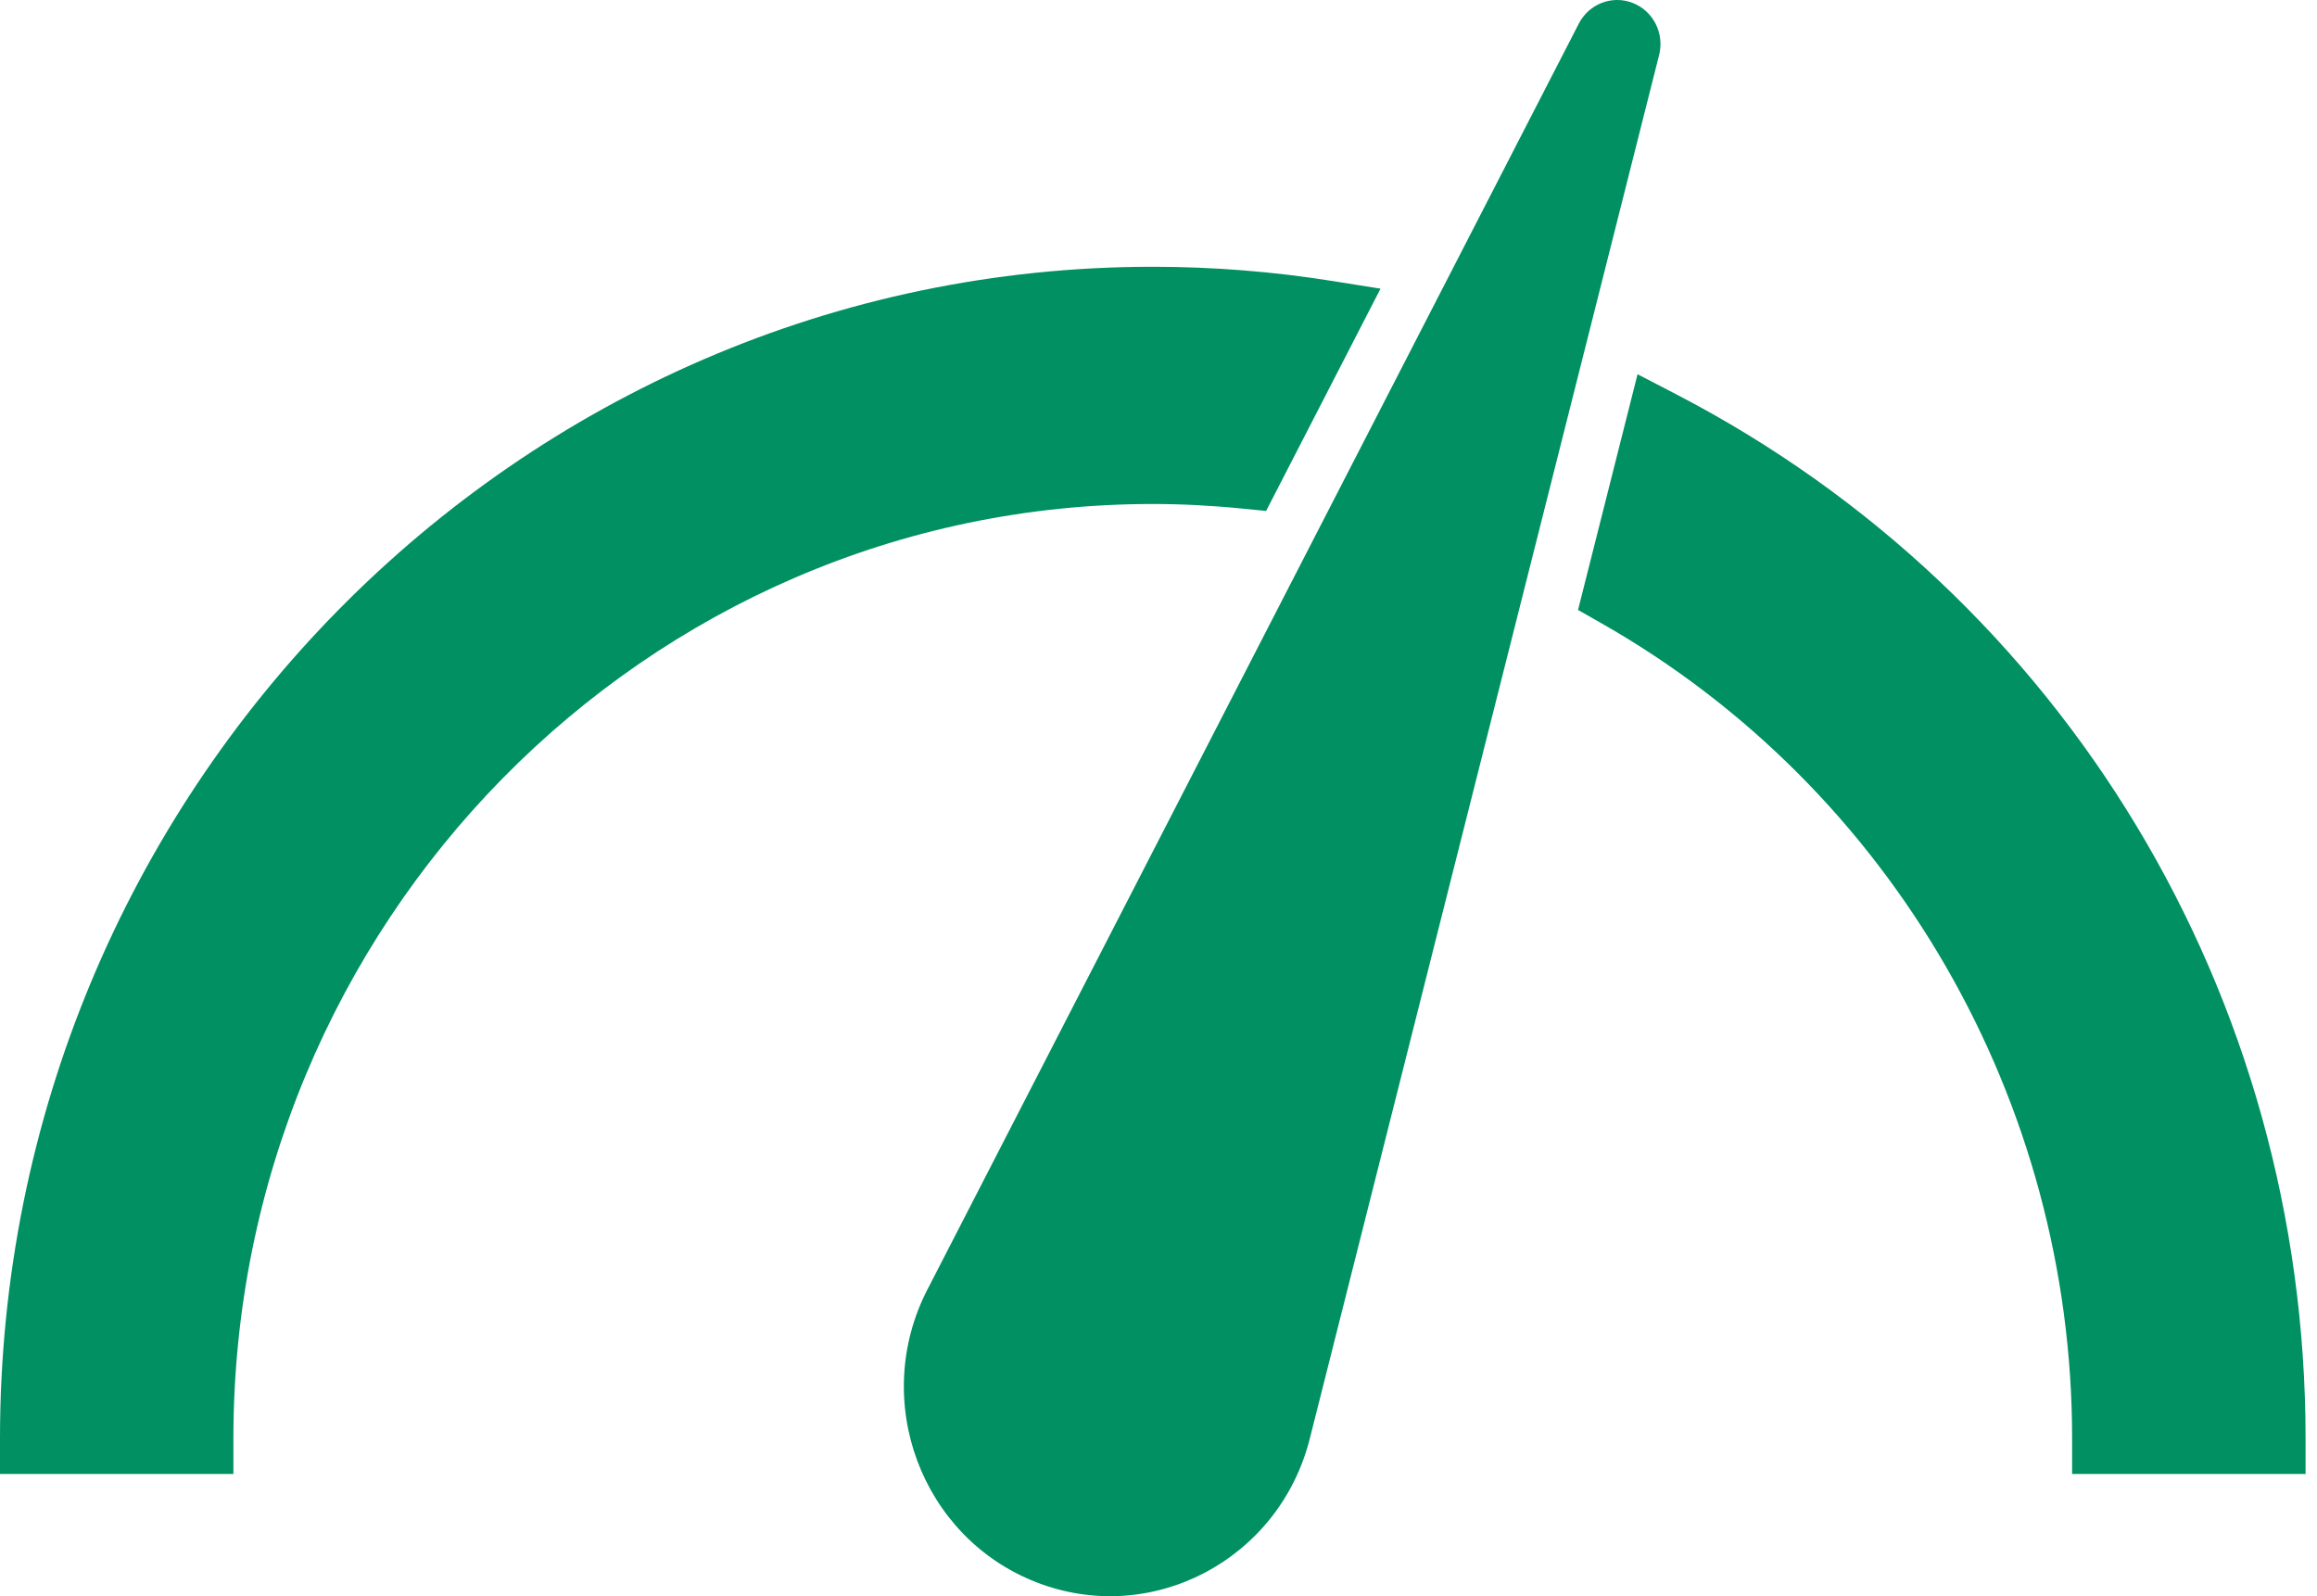
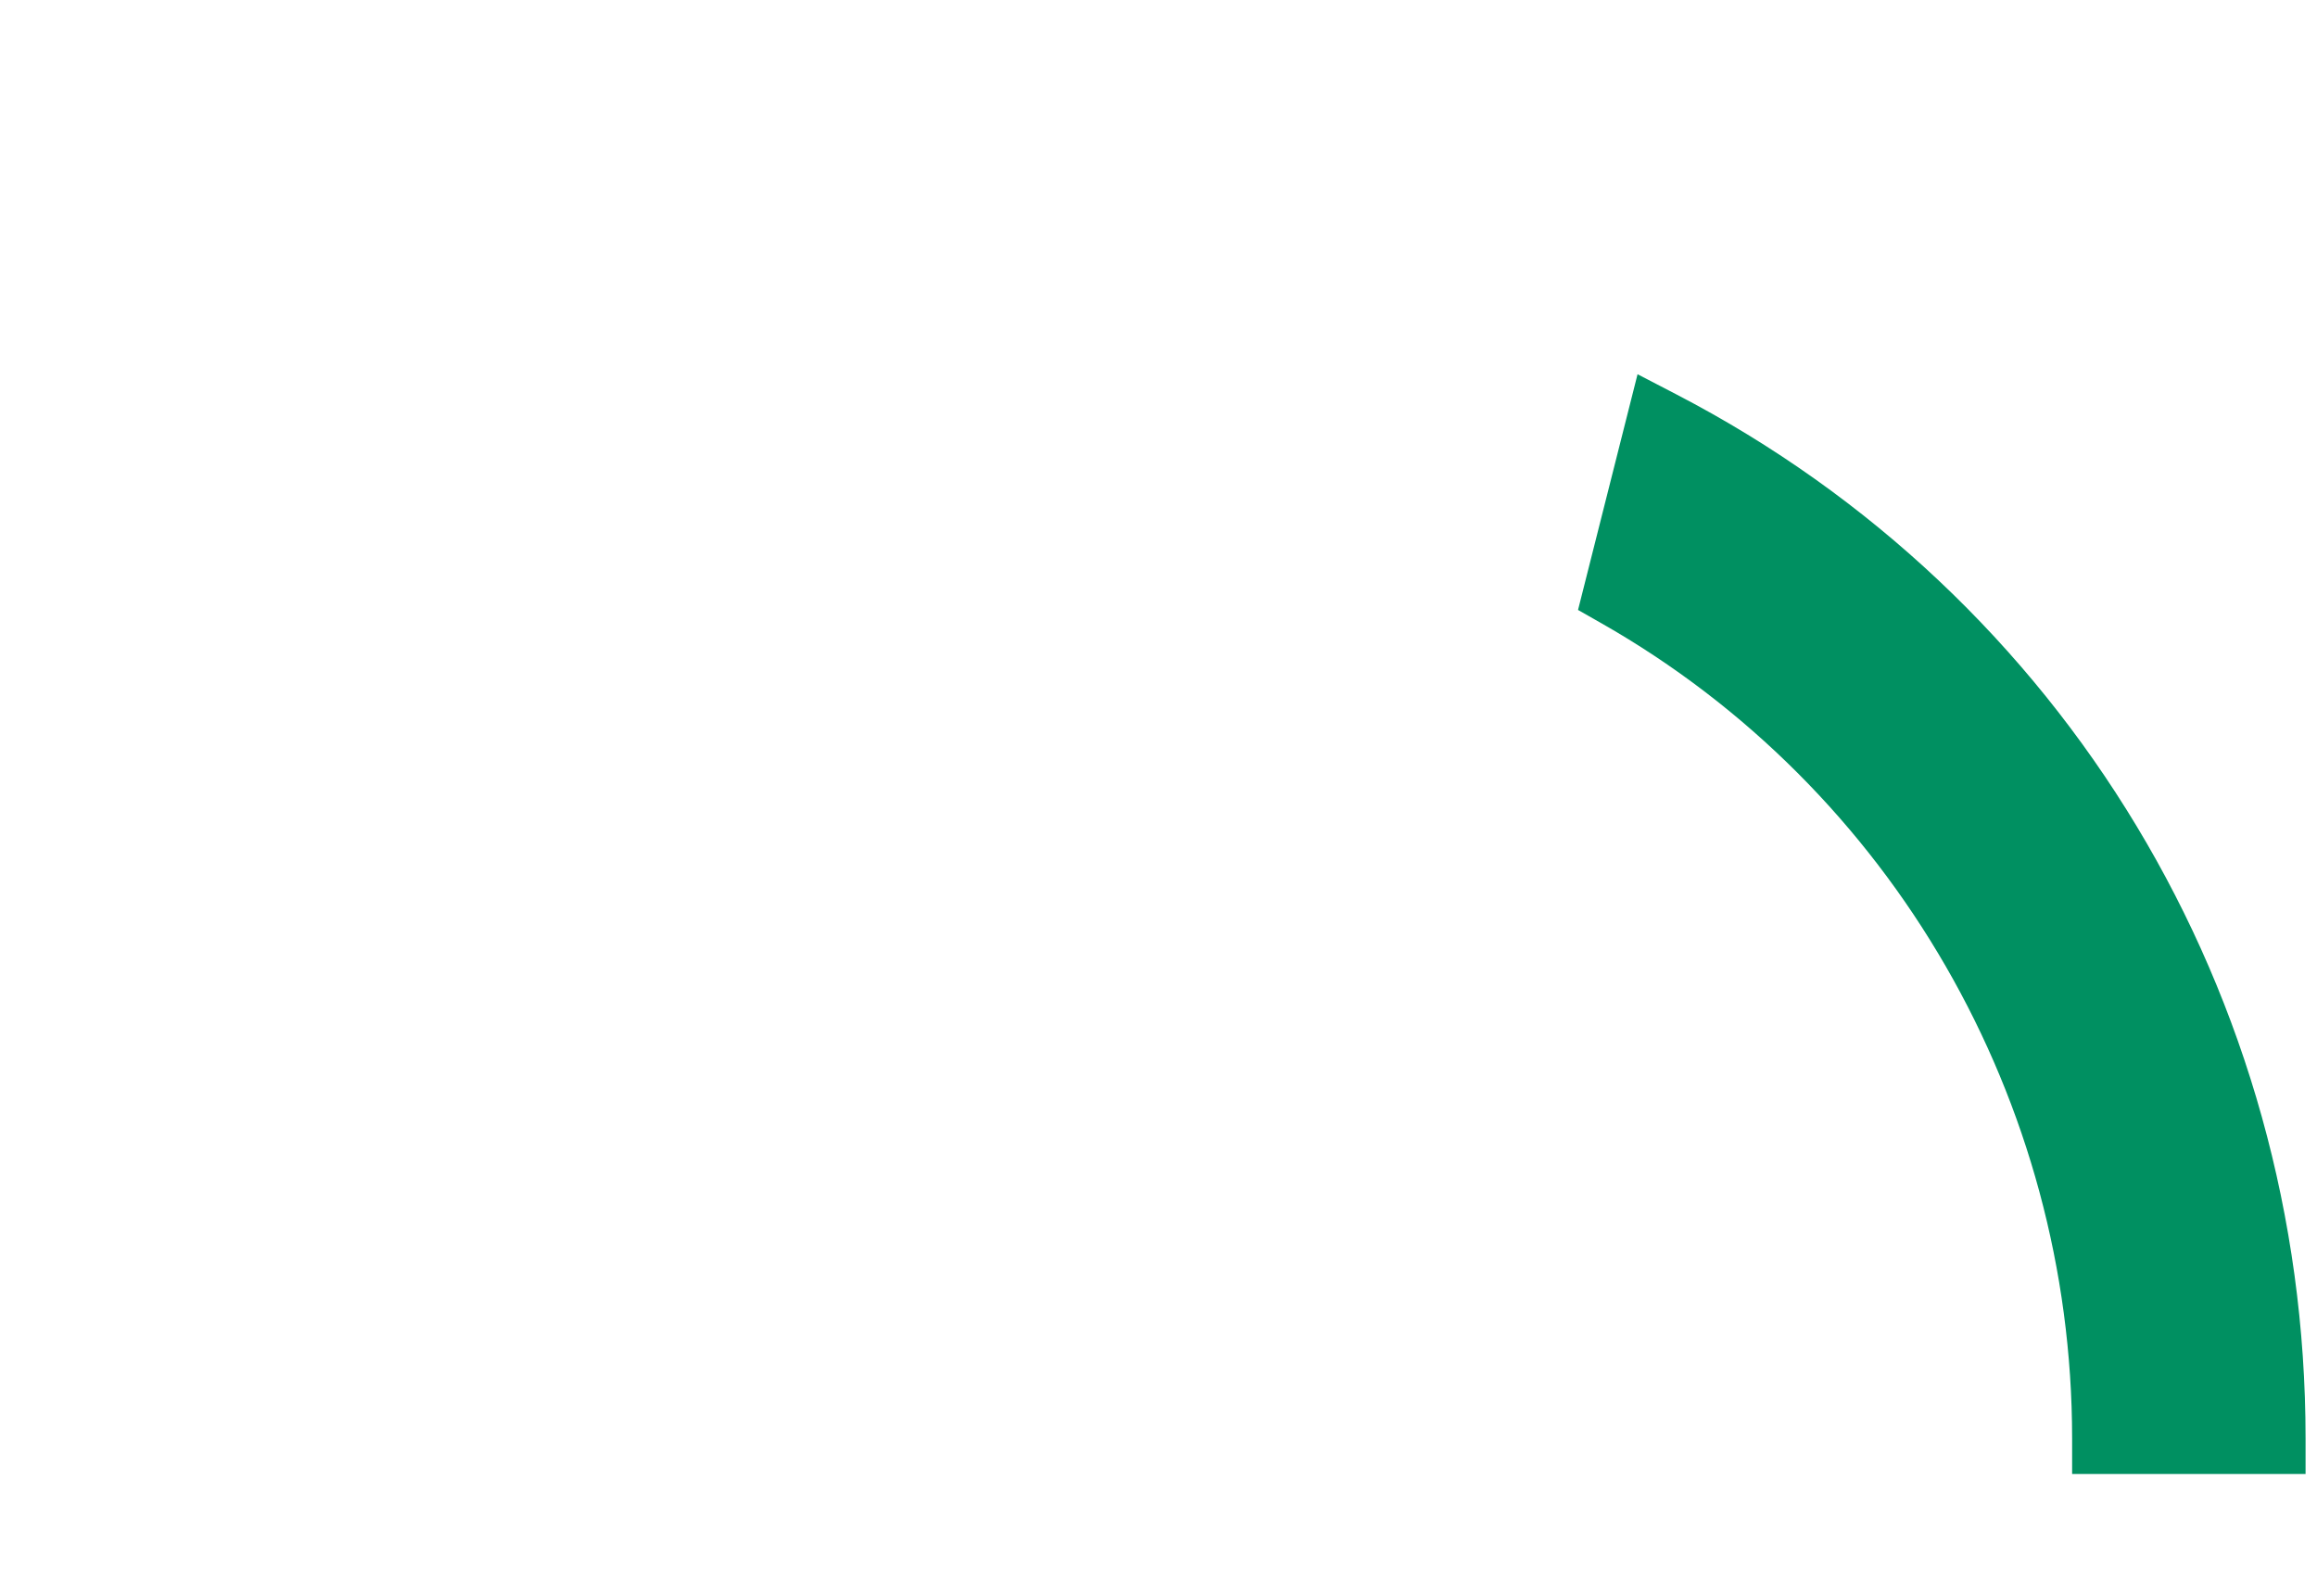
<svg xmlns="http://www.w3.org/2000/svg" width="45" height="31" viewBox="0 0 45 31" fill="none">
-   <path d="M32.223 1.067L25.438 27.941C24.843 30.297 22.359 31.6 20.125 30.728C17.89 29.856 16.902 27.199 18.012 25.044L30.663 0.459C30.861 0.074 31.311 -0.099 31.71 0.057C32.108 0.212 32.329 0.647 32.223 1.067Z" fill="#009061" />
-   <path d="M0 28.626V27.935C0 15.389 10.044 5.181 22.389 5.181C23.555 5.181 24.727 5.274 25.875 5.457L26.812 5.606L24.59 9.923L24.134 9.878C23.533 9.818 22.946 9.788 22.389 9.788C12.543 9.788 4.533 17.929 4.533 27.935V28.626H0Z" fill="#009061" />
  <path d="M40.244 28.626V27.935C40.244 21.378 36.742 15.313 31.105 12.106L30.648 11.846L31.804 7.268L32.561 7.661C40.097 11.573 44.778 19.341 44.778 27.935V28.626H40.244Z" fill="#009061" />
</svg>